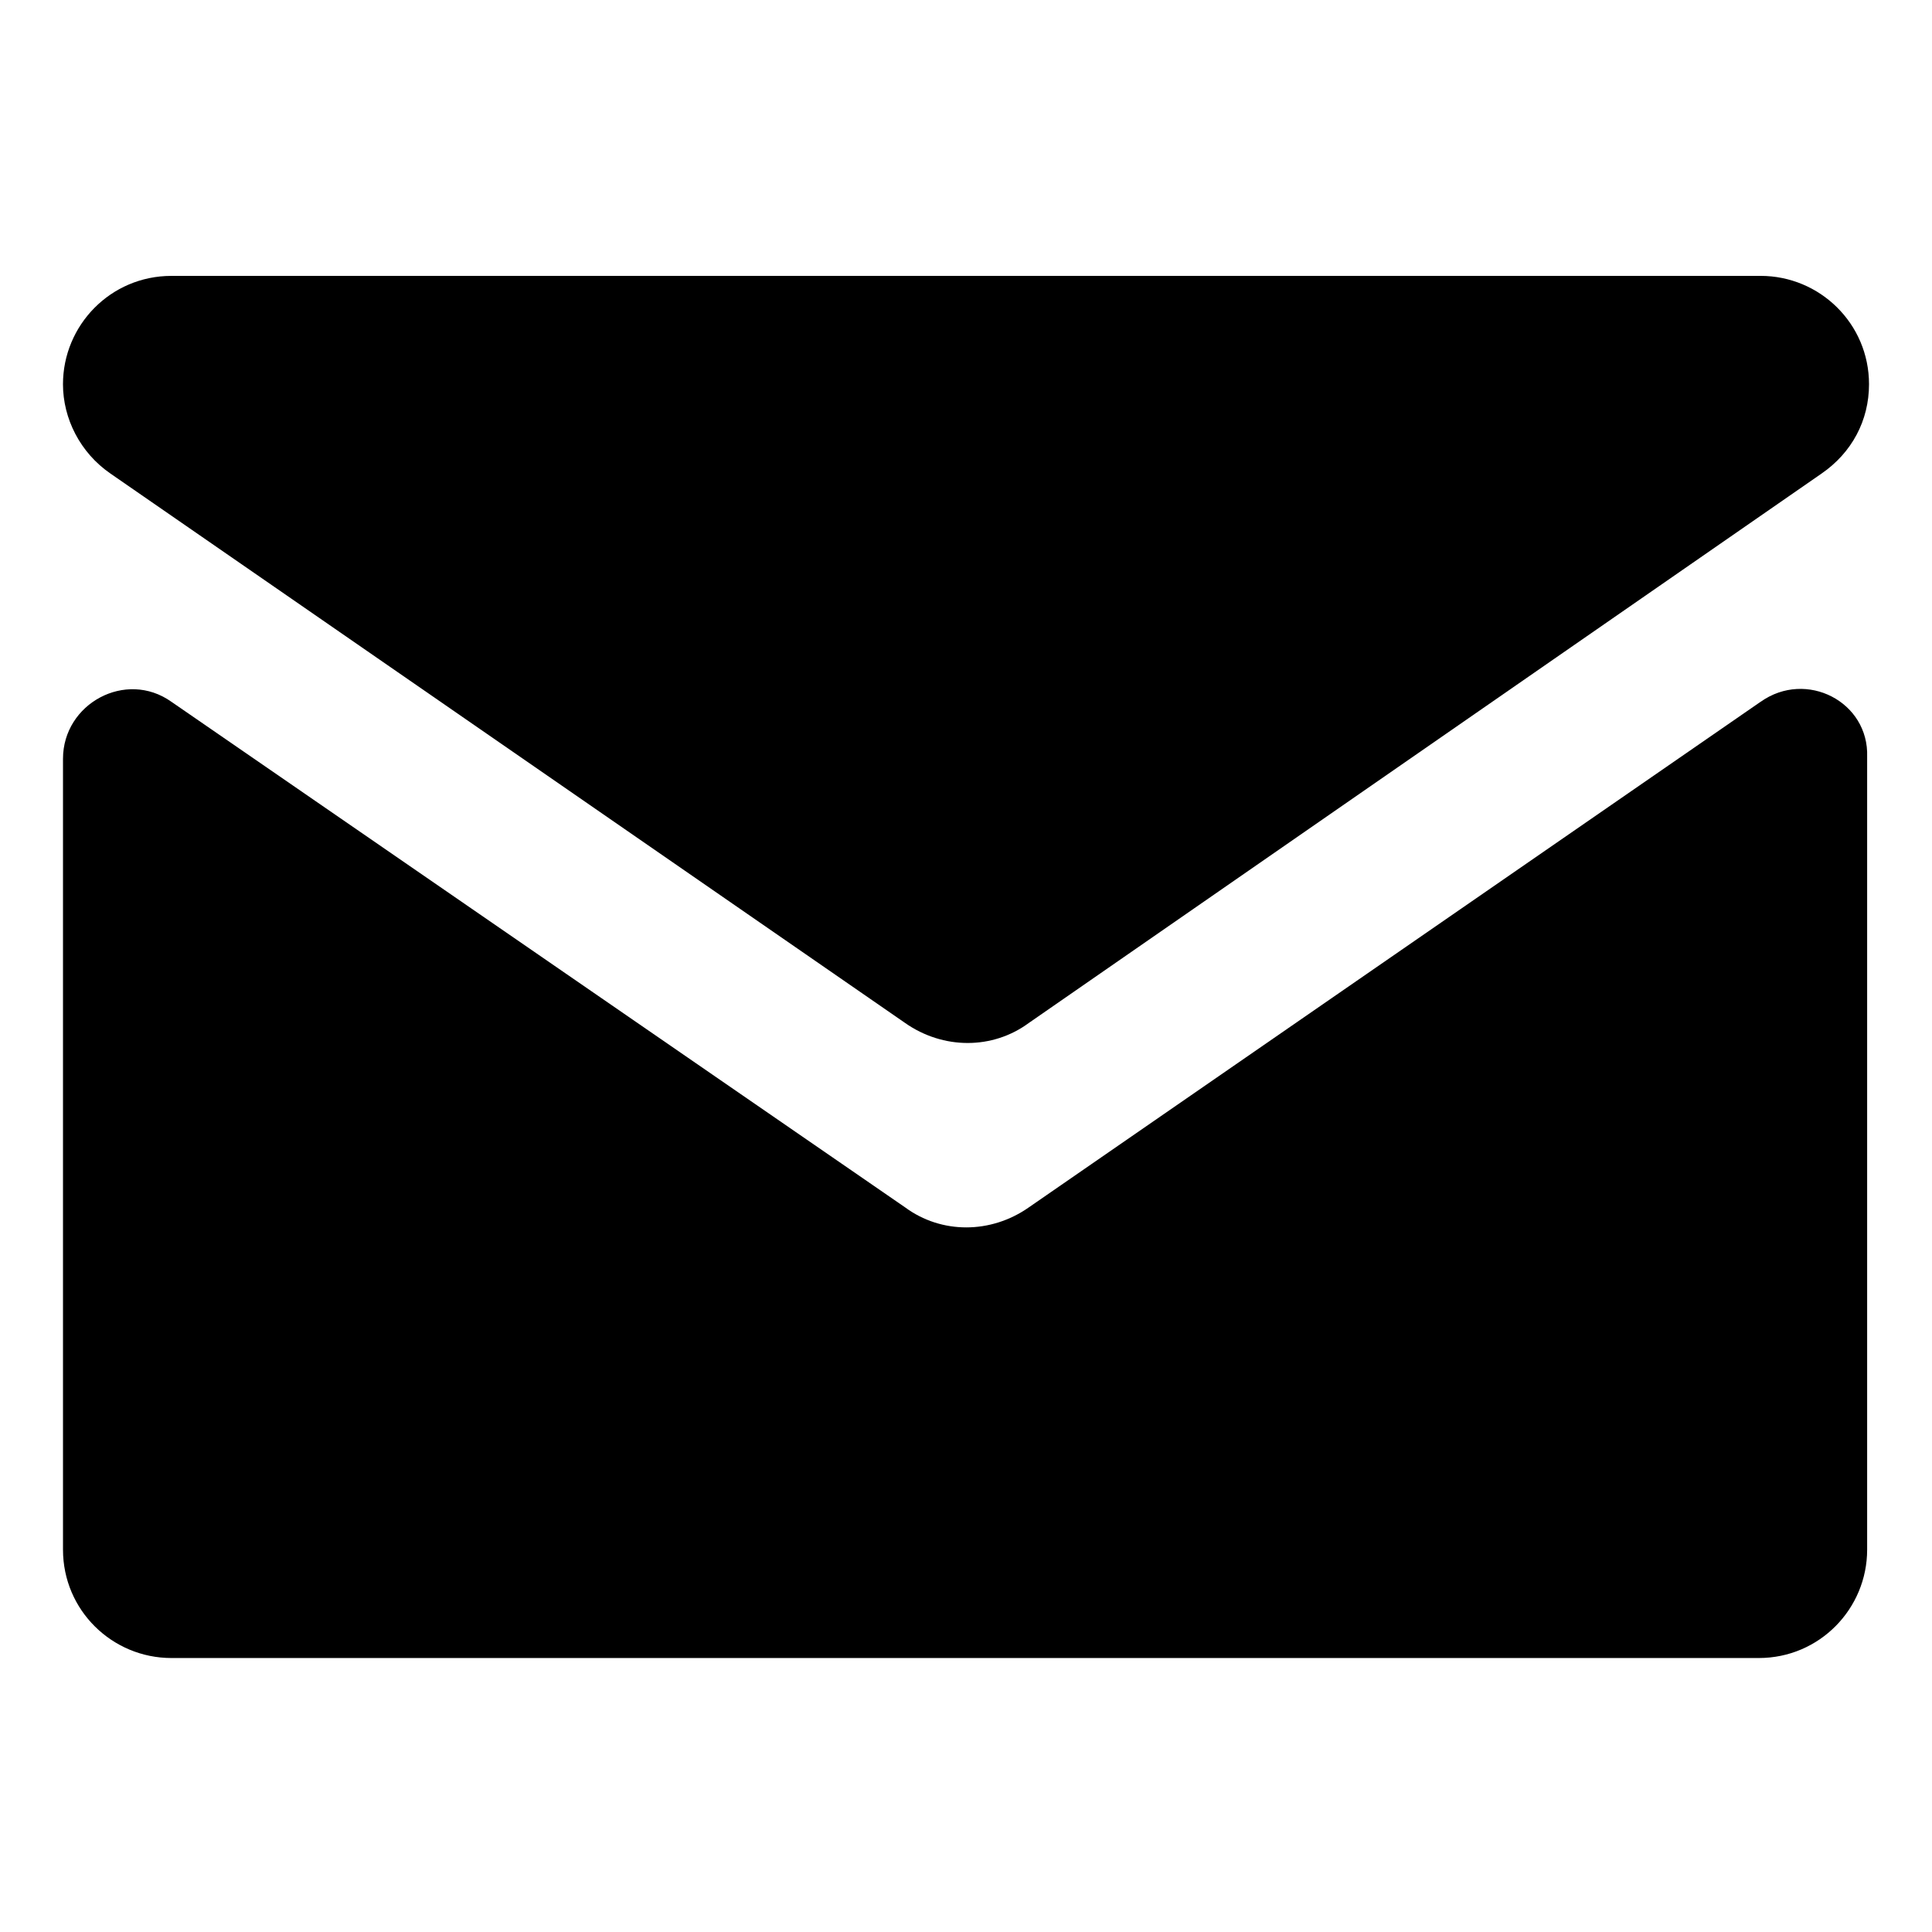
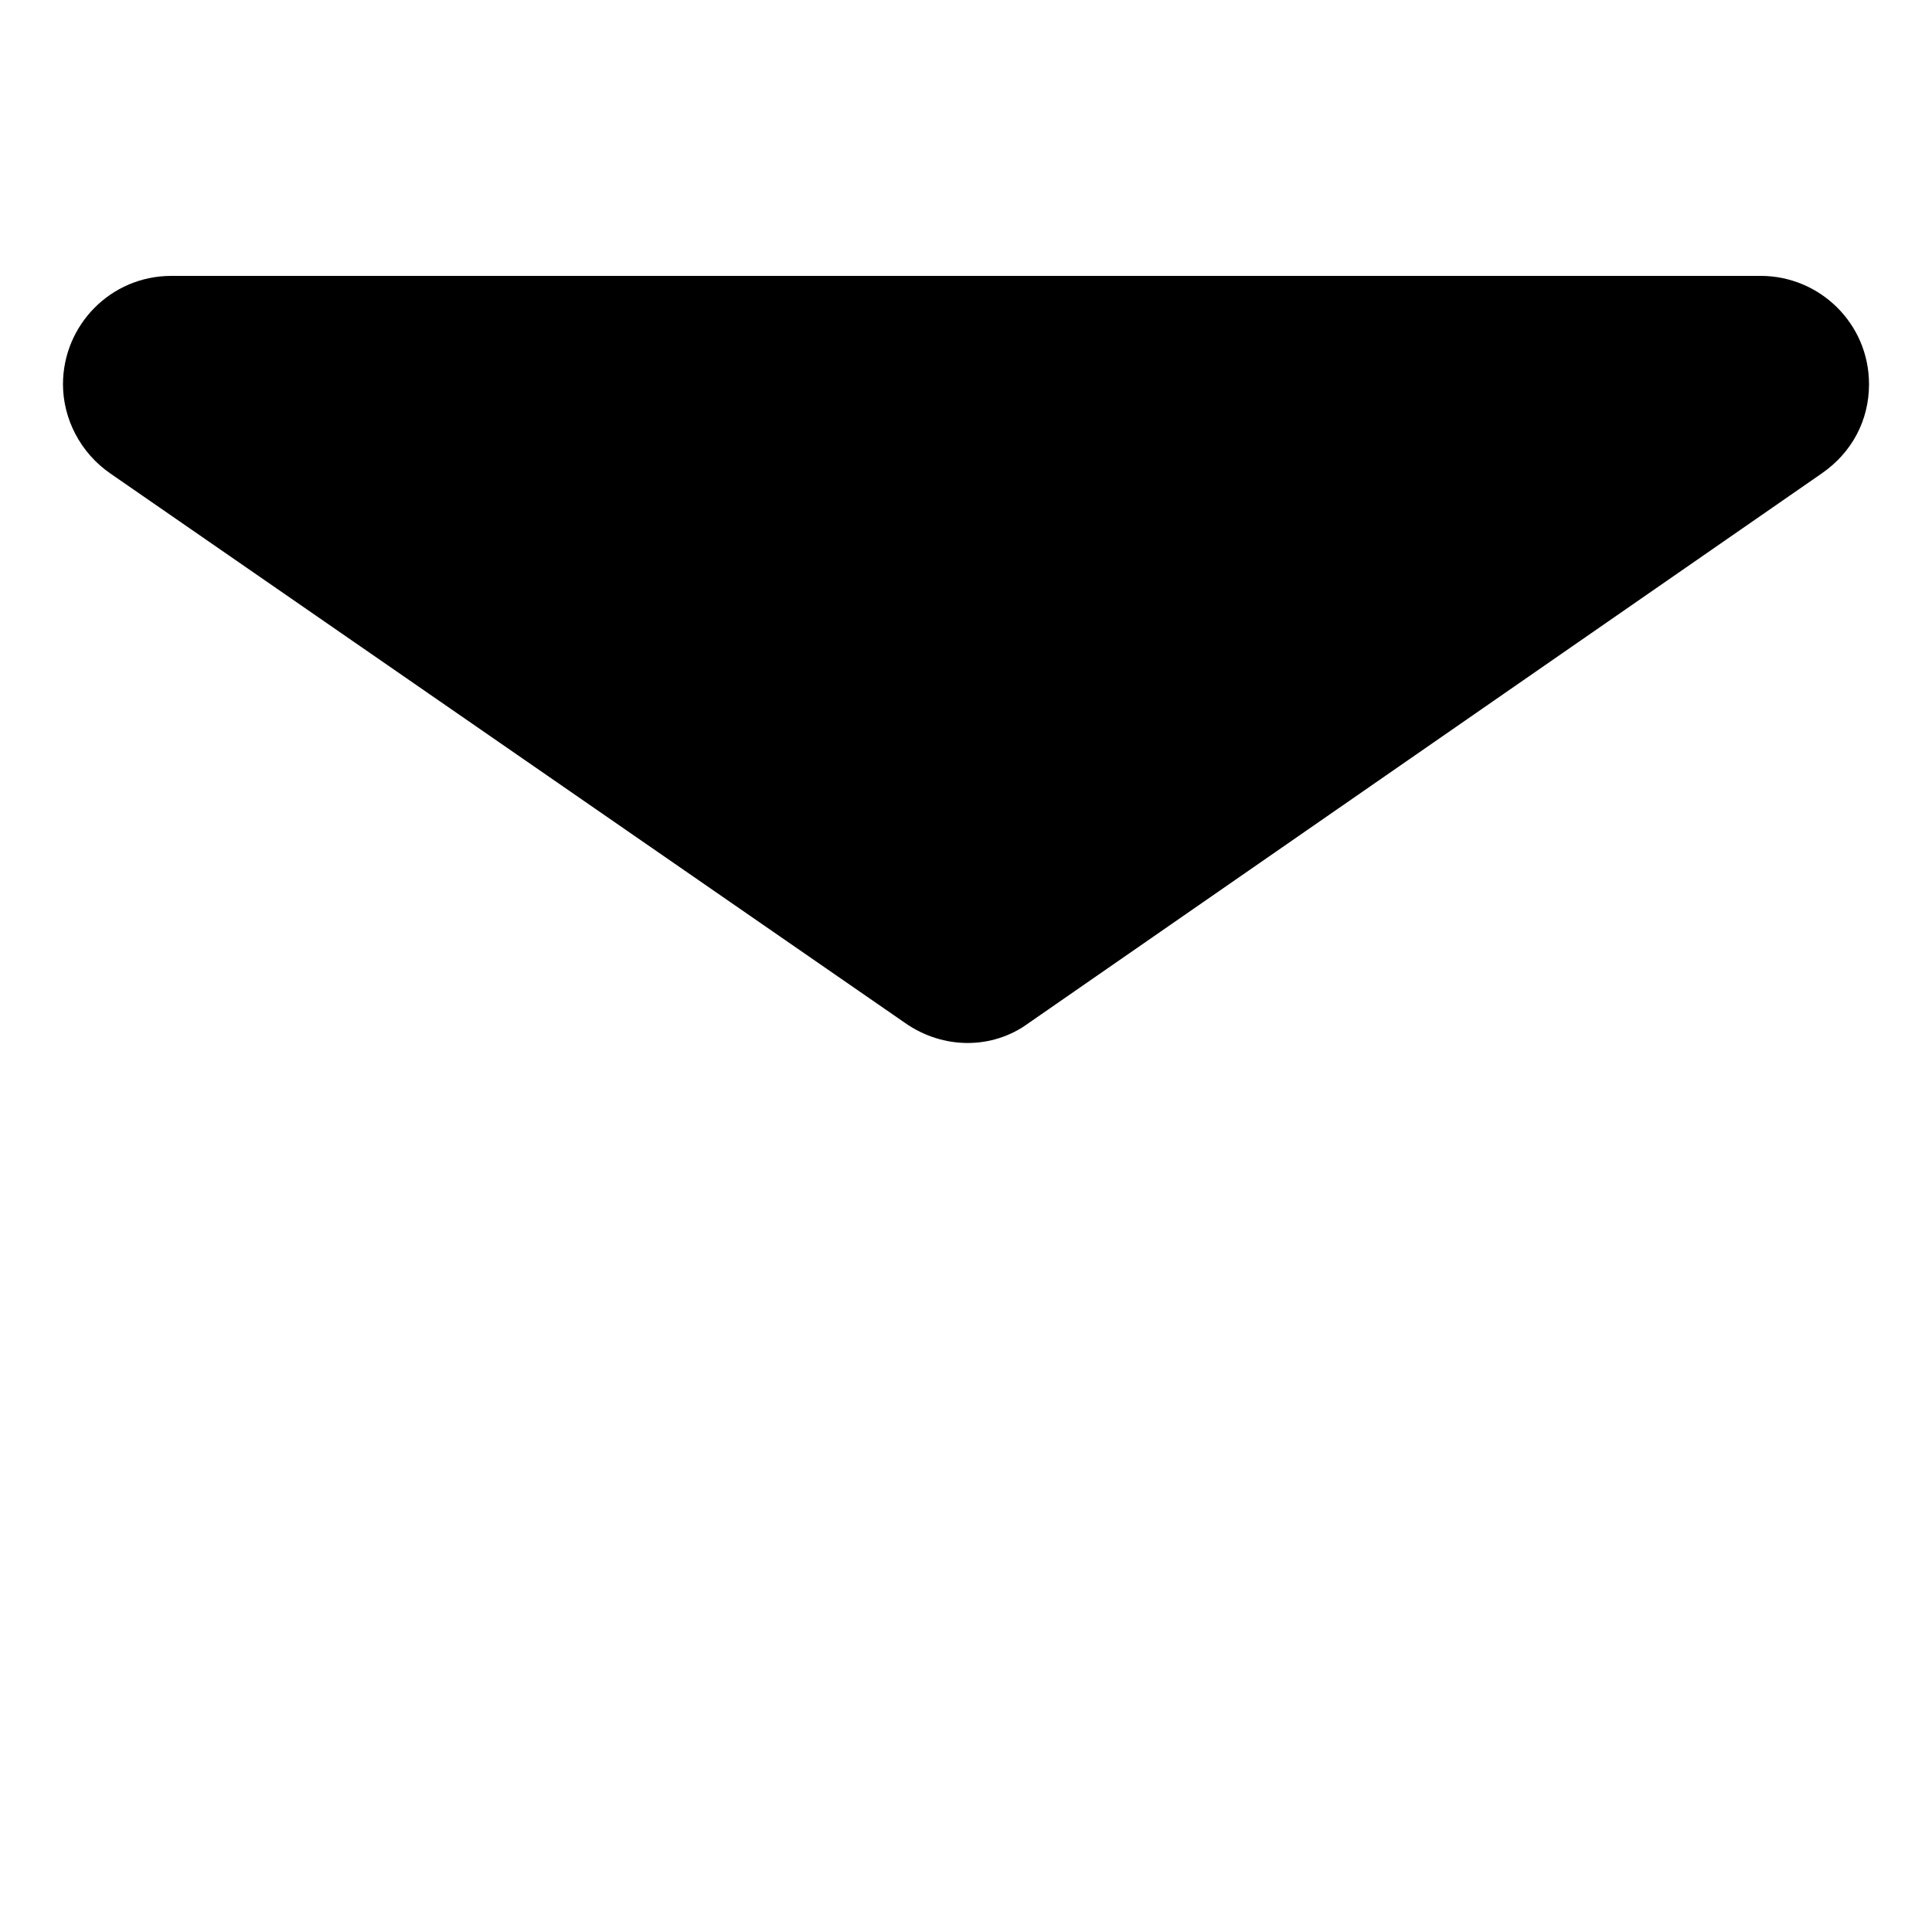
<svg xmlns="http://www.w3.org/2000/svg" fill="#000000" width="800px" height="800px" version="1.1" viewBox="144 144 512 512">
  <g>
    <path d="m173.29 269.51 210.59 145.6c10.078 7.055 23.176 7.055 32.746 0l210.09-145.6c8.062-5.543 12.594-14.105 12.594-23.68 0-16.121-13.098-28.719-28.719-28.719l-421.18 0.004c-16.121 0-28.719 13.098-28.719 28.719 0 9.066 4.535 18.133 12.598 23.676z" />
-     <path d="m610.59 329.97-193.96 134.01c-10.078 7.055-23.176 7.055-32.746 0l-194.47-134.01c-12.09-8.566-28.719 0.504-28.719 15.113v209.59c0 16.121 13.098 28.719 28.719 28.719h420.68c16.121 0 28.719-13.098 28.719-28.719v-210.09c0.504-14.609-16.121-23.176-28.215-14.609z" />
  </g>
</svg>